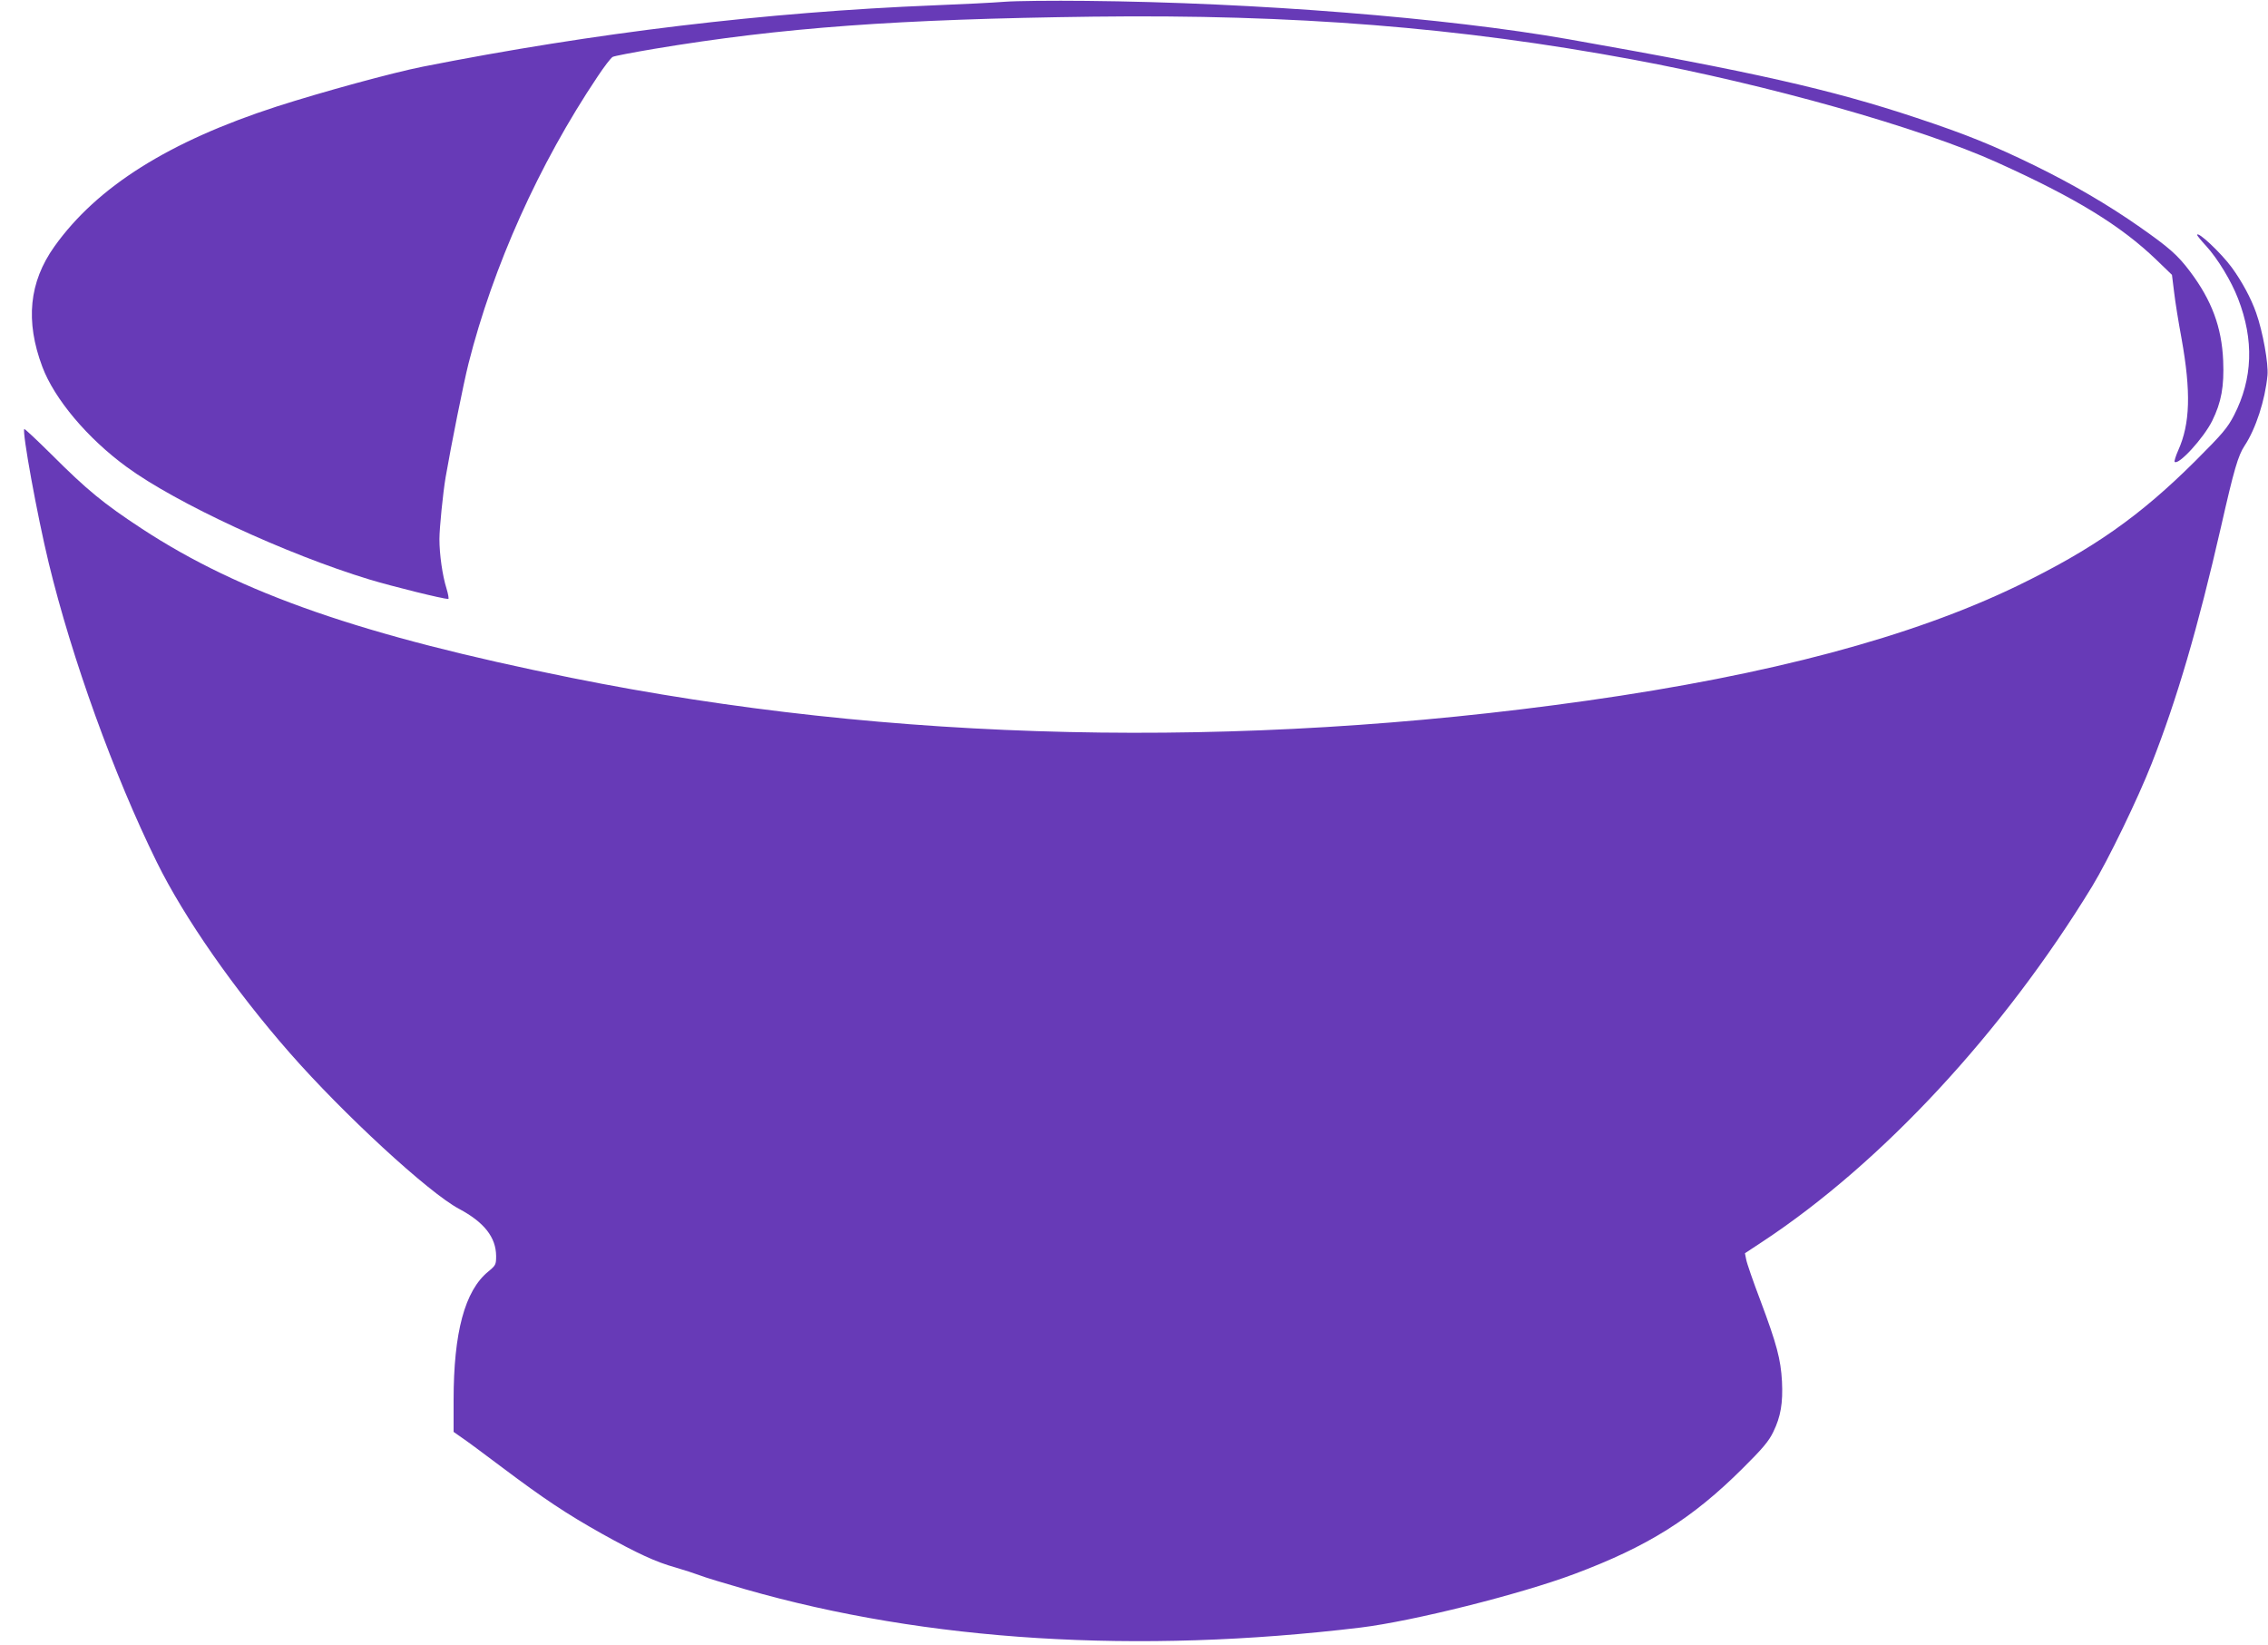
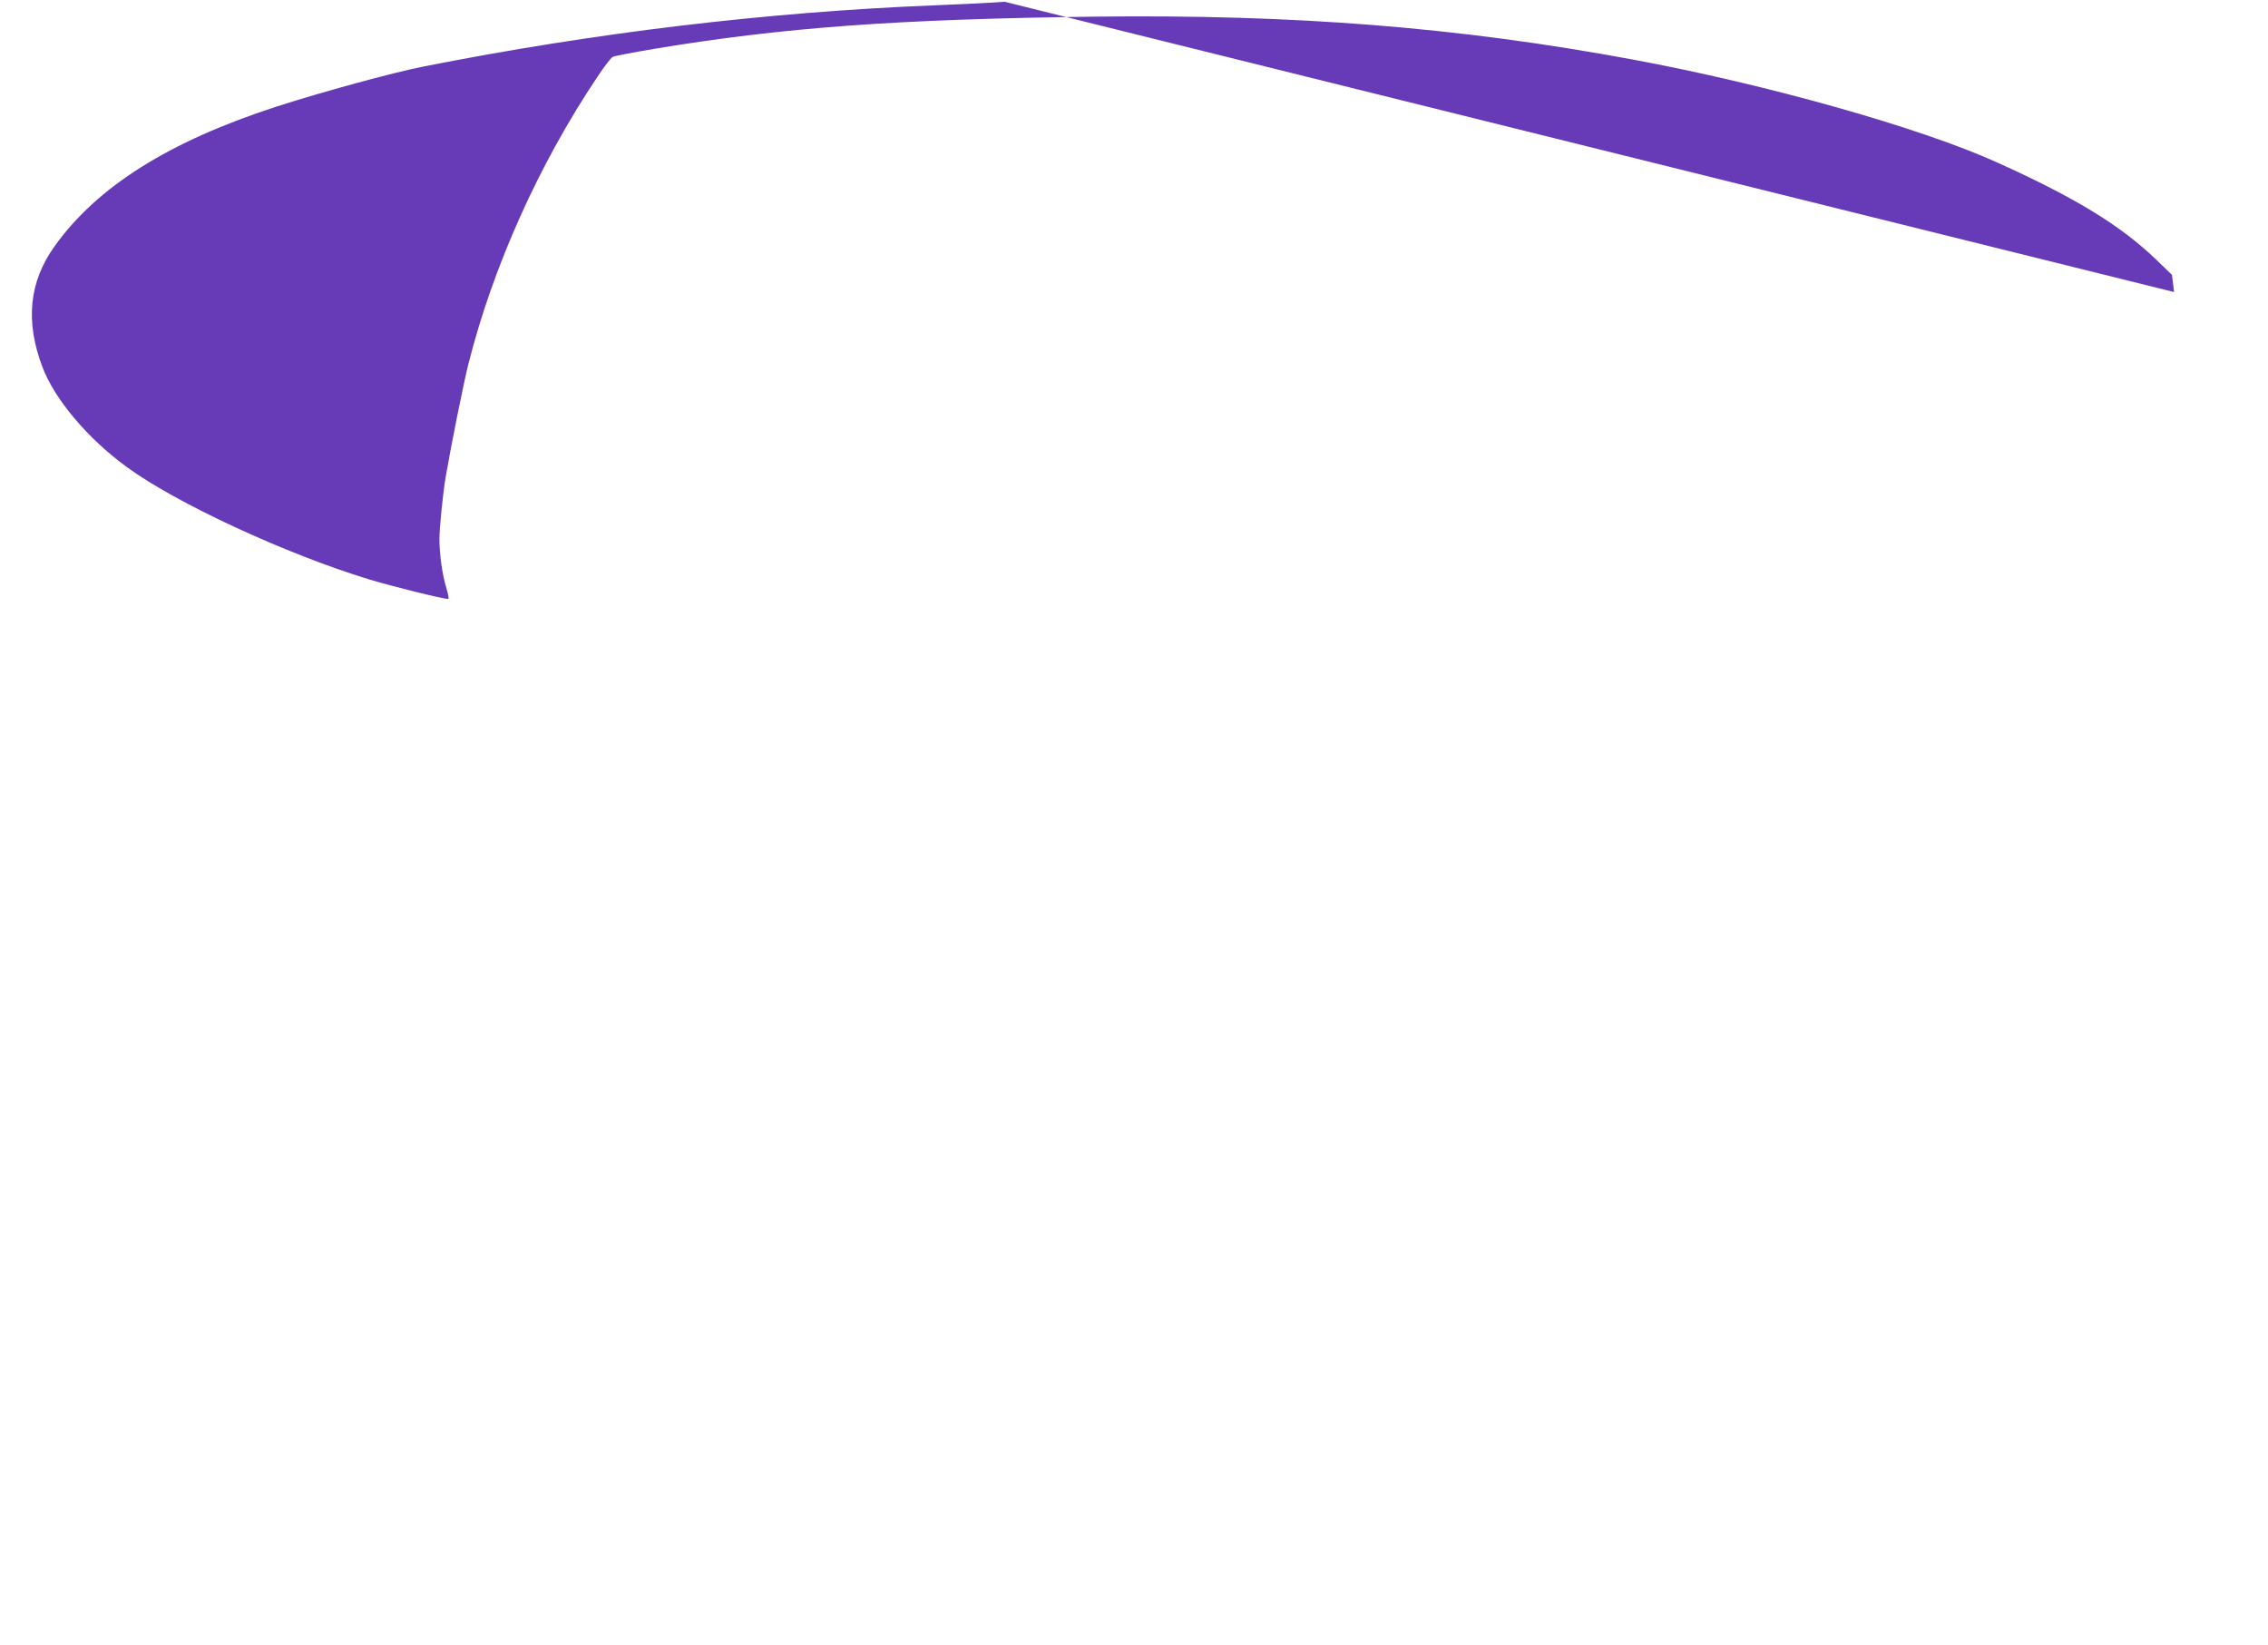
<svg xmlns="http://www.w3.org/2000/svg" version="1.0" width="1280pt" height="928pt" viewBox="0 0 1280 928" preserveAspectRatio="xMidYMid meet">
  <g transform="translate(0,928) scale(0.1,-0.1)" fill="#673ab7" stroke="none">
-     <path d="M5670 9270 c-63 -5 -241 -14 -395 -20 -950 -38 -1923 -155 -2888 -346 -172 -34 -570 -143 -825 -225 -608 -197 -1014 -452 -1255 -790 -143 -201 -165 -421 -68 -679 68 -181 254 -403 476 -565 280 -205 900 -492 1370 -635 133 -40 416 -110 445 -110 4 0 0 26 -10 59 -23 73 -40 192 -40 279 0 62 20 260 35 349 31 180 101 530 129 641 139 549 397 1125 728 1619 37 56 76 107 86 112 9 5 114 25 232 45 726 121 1375 168 2480 182 1136 14 2065 -60 3045 -242 755 -140 1625 -385 2057 -581 443 -200 696 -355 898 -549 l88 -85 12 -97 c6 -53 25 -171 42 -262 54 -302 49 -481 -19 -632 -14 -32 -23 -61 -20 -64 21 -22 163 133 212 231 52 106 68 194 62 340 -8 189 -65 341 -187 503 -70 93 -118 135 -285 252 -177 124 -376 240 -590 345 -236 115 -386 176 -669 270 -484 161 -929 261 -1966 444 -689 121 -1764 207 -2720 216 -190 2 -397 0 -460 -5z" />
-     <path d="M12400 7954 c0 -3 22 -31 50 -61 66 -72 143 -199 181 -298 91 -234 83 -453 -23 -659 -37 -71 -64 -103 -217 -256 -313 -312 -579 -499 -1006 -706 -596 -288 -1397 -502 -2430 -648 -1968 -279 -3925 -235 -5730 129 -1178 237 -1867 476 -2425 842 -215 141 -309 218 -512 421 -81 80 -149 144 -151 141 -13 -15 72 -483 138 -756 130 -537 368 -1197 610 -1688 154 -313 438 -720 749 -1075 303 -346 785 -790 956 -881 143 -76 209 -161 210 -266 0 -49 -2 -53 -44 -88 -133 -108 -196 -344 -196 -726 l0 -179 47 -33 c26 -17 129 -94 229 -169 233 -175 359 -259 558 -371 205 -114 307 -161 418 -192 48 -14 110 -34 136 -44 27 -11 143 -46 258 -79 1024 -294 2214 -368 3474 -216 294 36 898 187 1205 302 414 155 665 312 951 597 113 112 147 153 172 205 42 86 55 163 49 285 -7 125 -29 209 -122 457 -41 108 -77 212 -80 231 l-7 35 100 66 c673 444 1357 1181 1860 2005 90 148 258 495 335 691 144 366 261 766 392 1338 73 322 96 401 133 457 63 95 116 258 129 397 6 67 -26 246 -64 353 -29 83 -81 178 -137 255 -60 82 -196 210 -196 184z" />
+     <path d="M5670 9270 c-63 -5 -241 -14 -395 -20 -950 -38 -1923 -155 -2888 -346 -172 -34 -570 -143 -825 -225 -608 -197 -1014 -452 -1255 -790 -143 -201 -165 -421 -68 -679 68 -181 254 -403 476 -565 280 -205 900 -492 1370 -635 133 -40 416 -110 445 -110 4 0 0 26 -10 59 -23 73 -40 192 -40 279 0 62 20 260 35 349 31 180 101 530 129 641 139 549 397 1125 728 1619 37 56 76 107 86 112 9 5 114 25 232 45 726 121 1375 168 2480 182 1136 14 2065 -60 3045 -242 755 -140 1625 -385 2057 -581 443 -200 696 -355 898 -549 l88 -85 12 -97 z" />
  </g>
</svg>